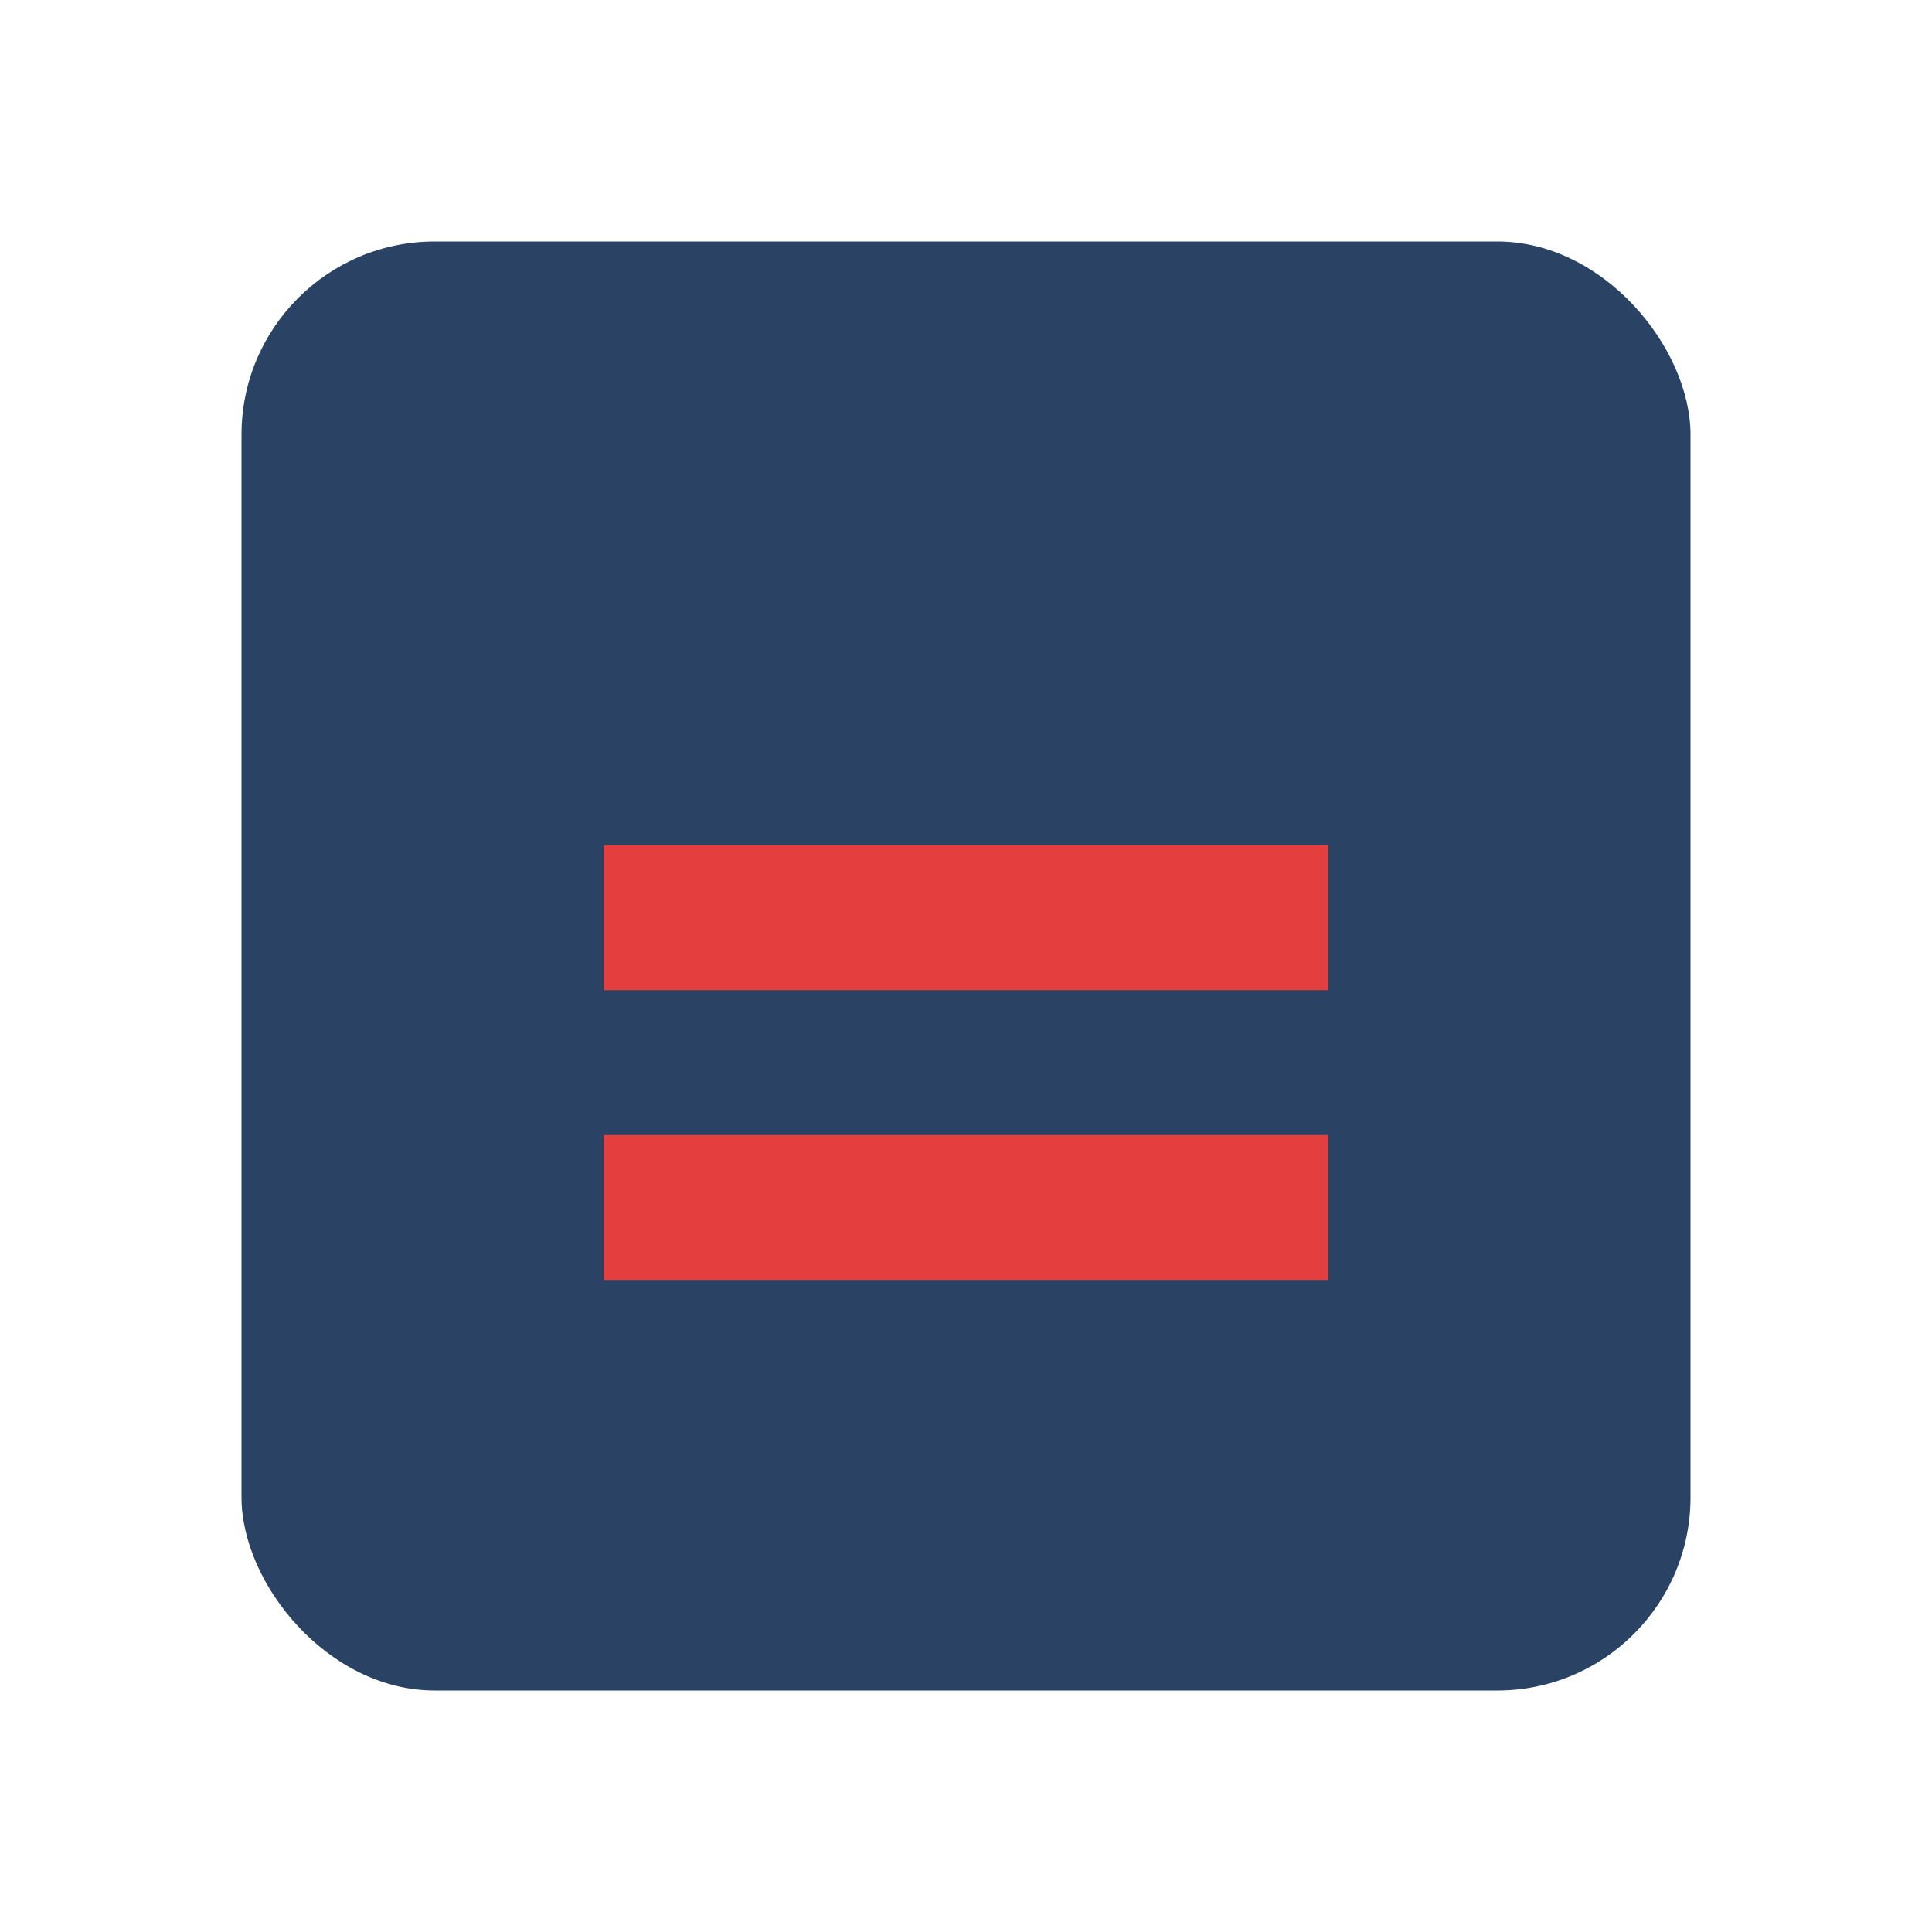
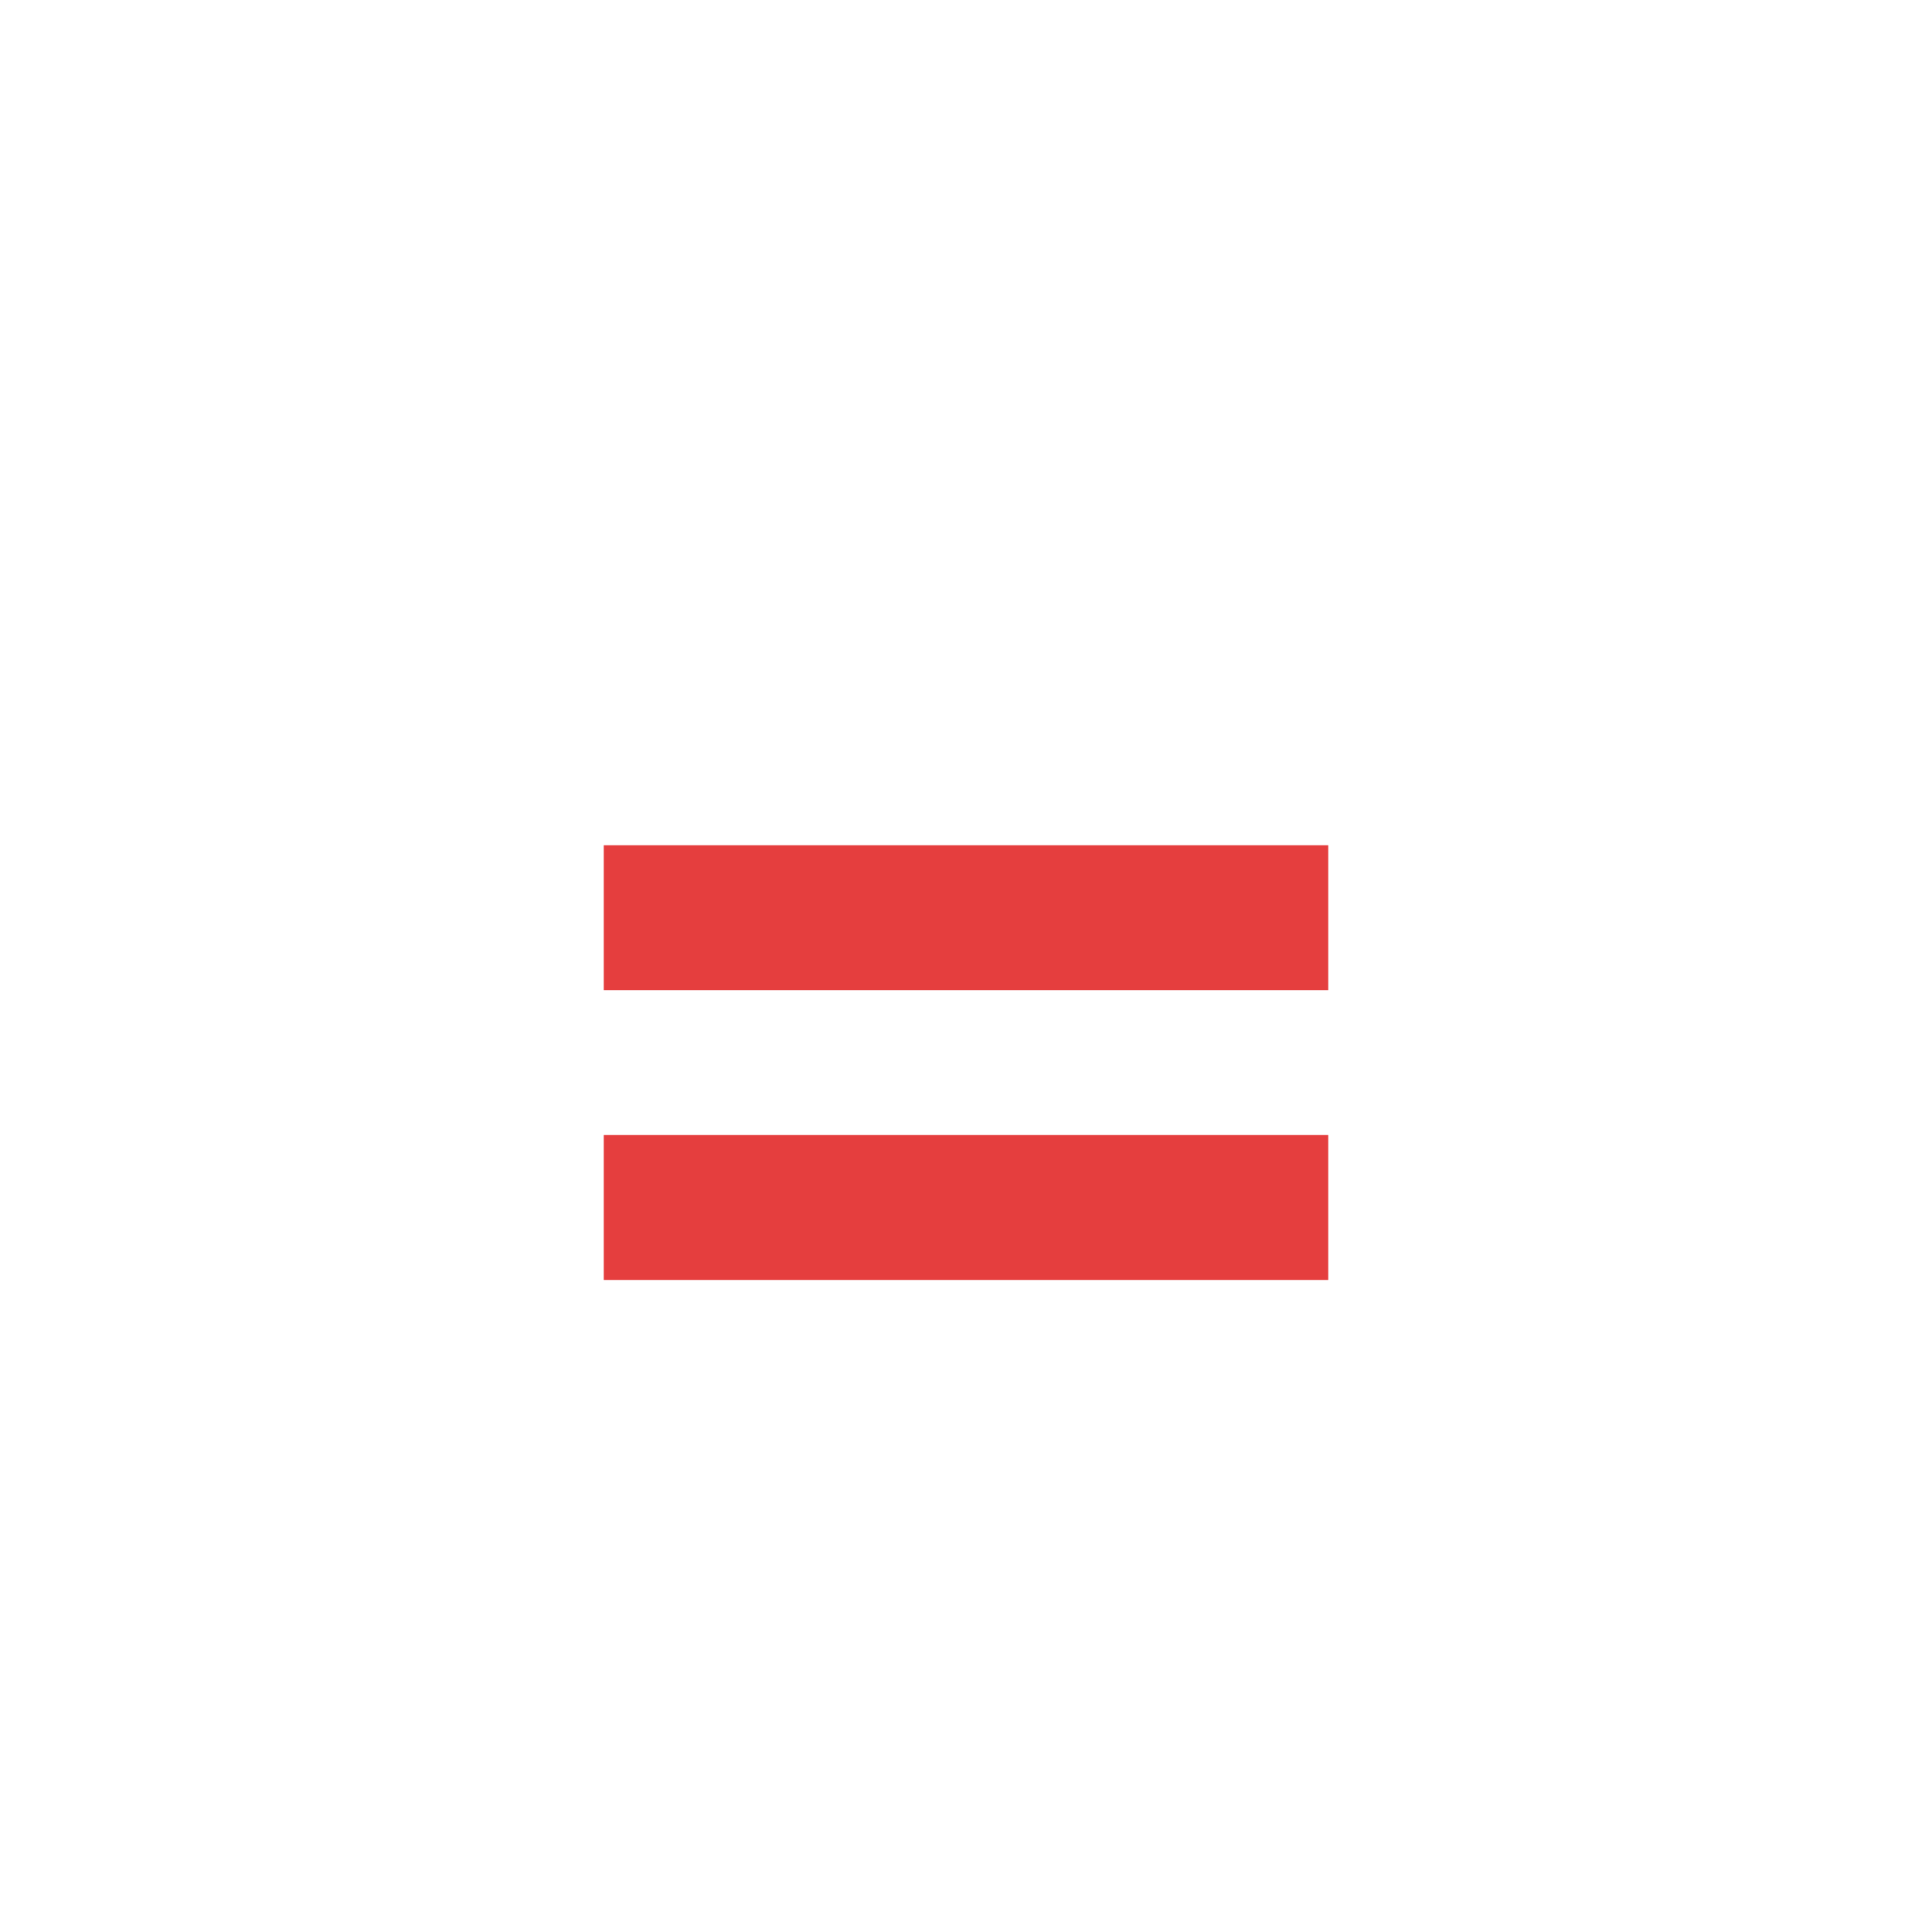
<svg xmlns="http://www.w3.org/2000/svg" viewBox="0 0 80 80">
  <style>
    .vault { fill: #2A4365; }
    .accent { fill: #E53E3E; }
  </style>
-   <rect class="vault" x="10" y="10" width="60" height="60" rx="8" />
  <rect class="accent" x="25" y="35" width="30" height="6" />
  <rect class="accent" x="25" y="47" width="30" height="6" />
</svg>